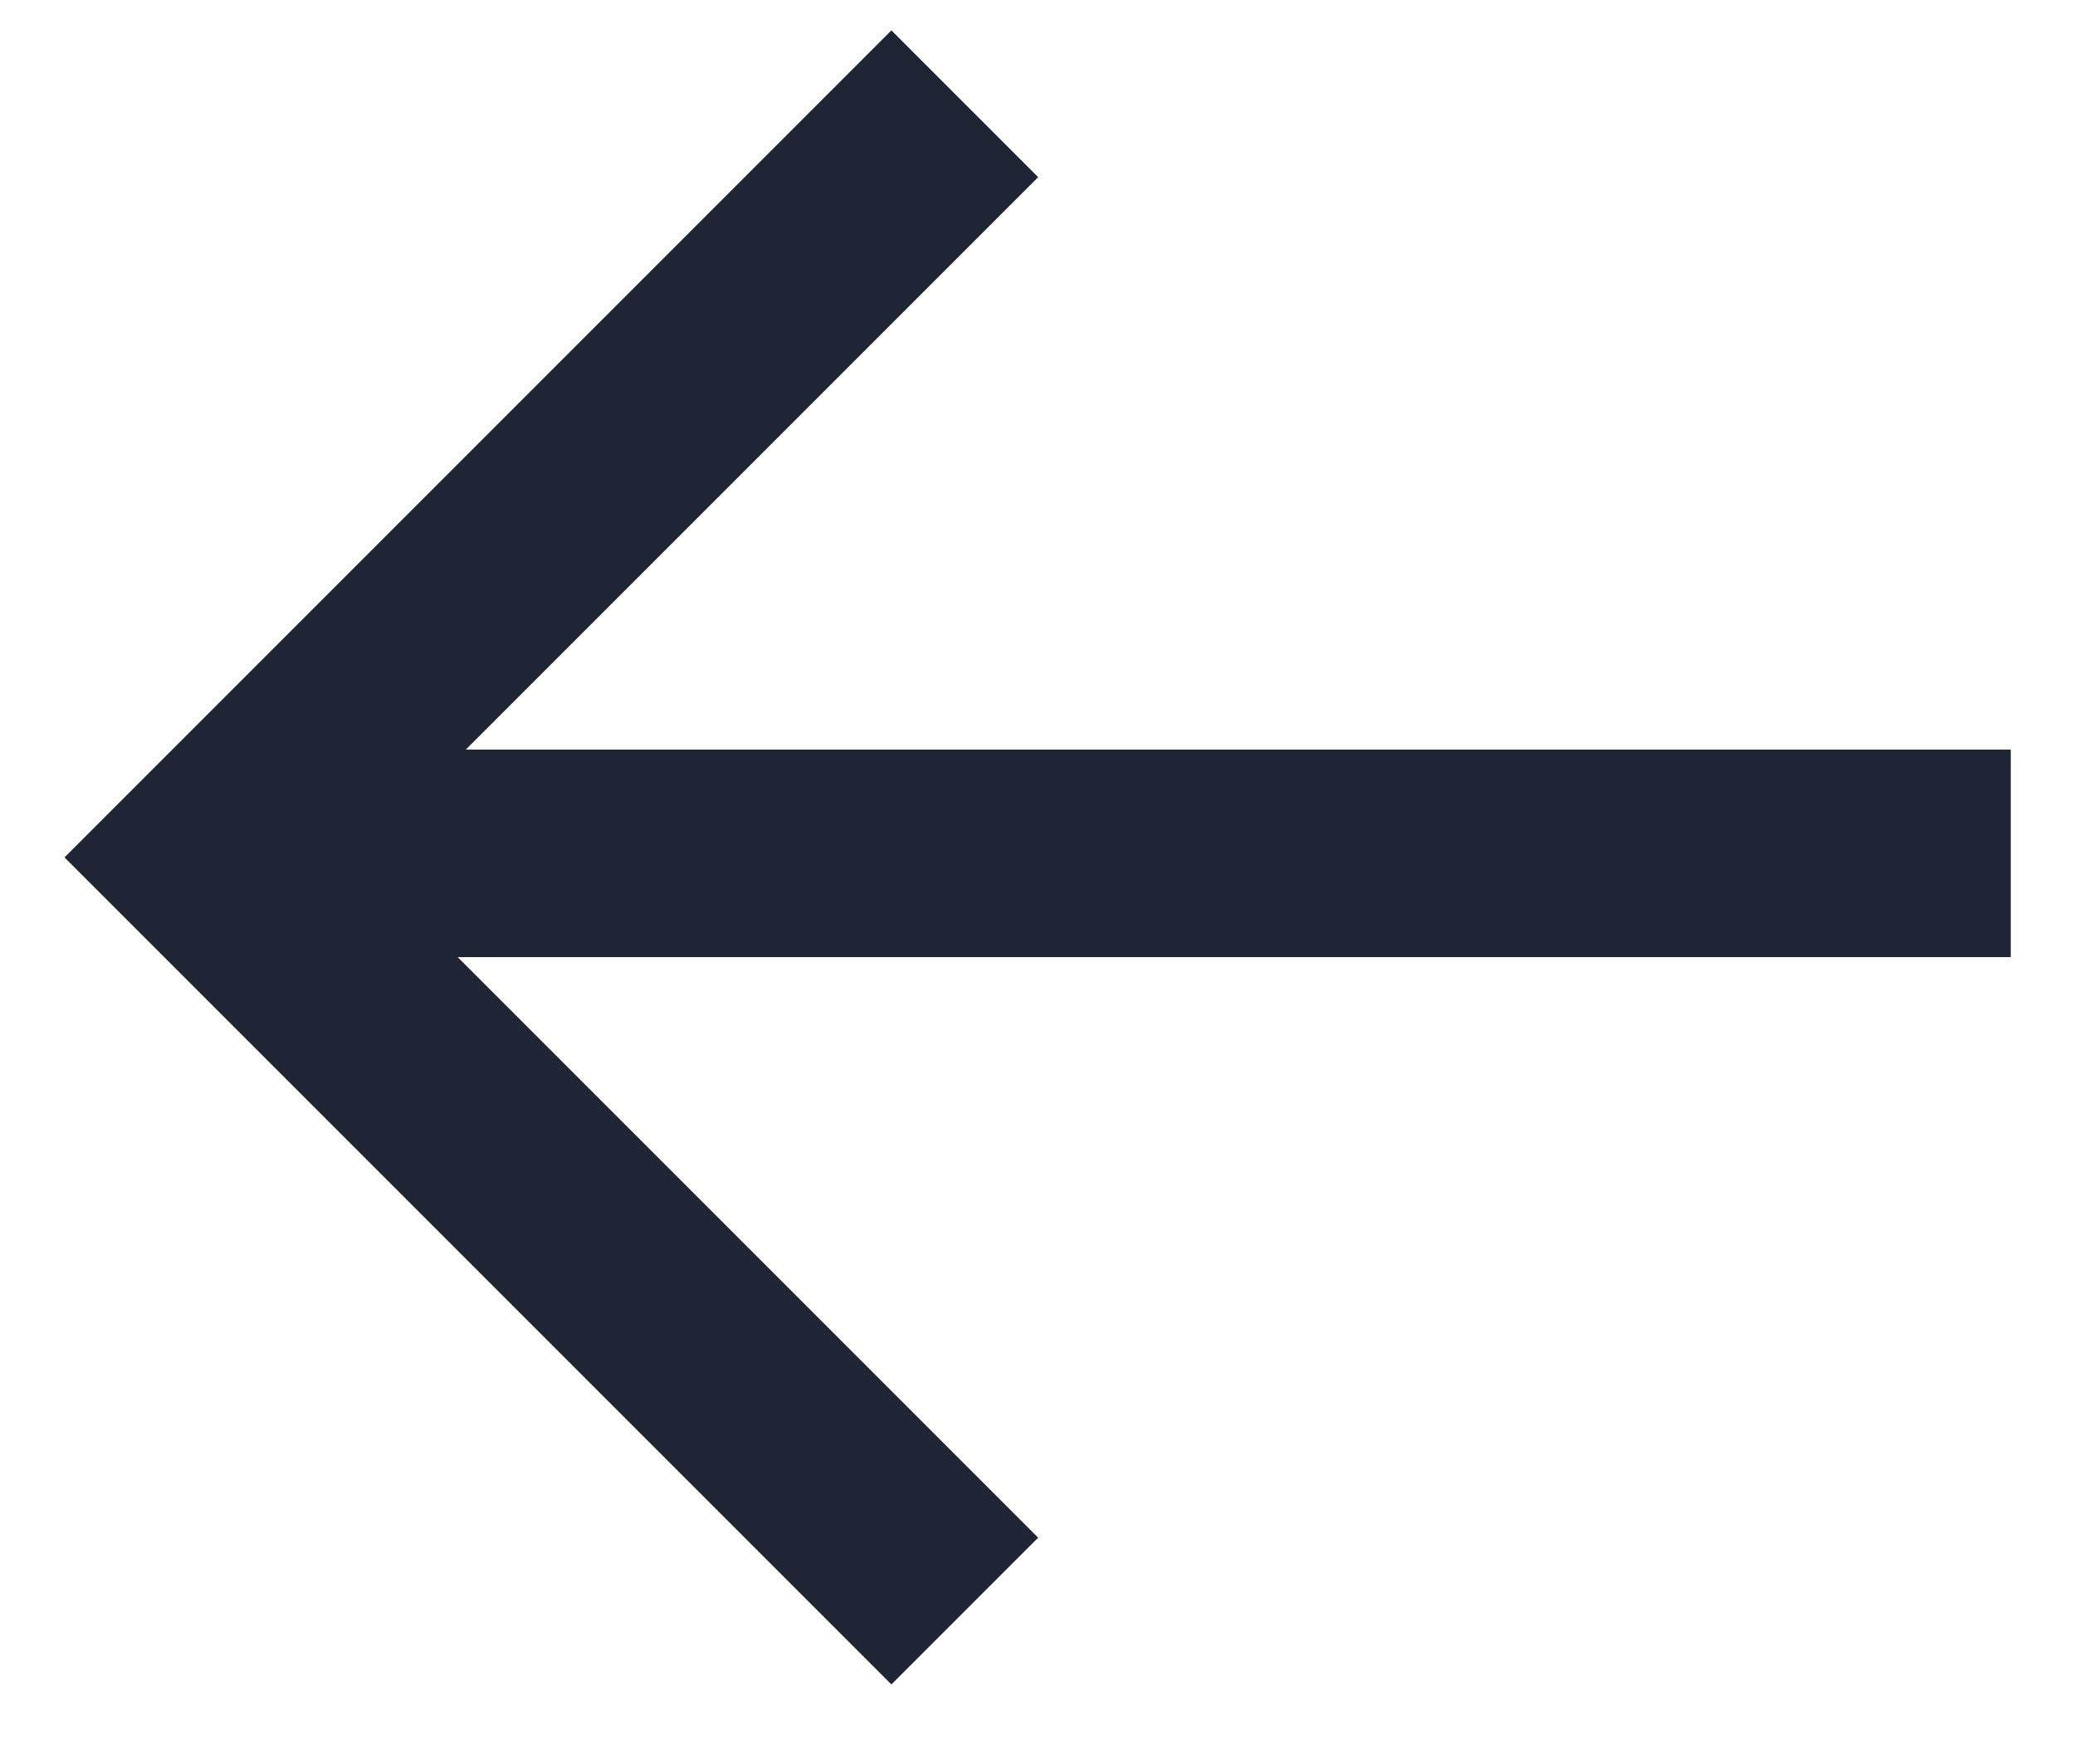
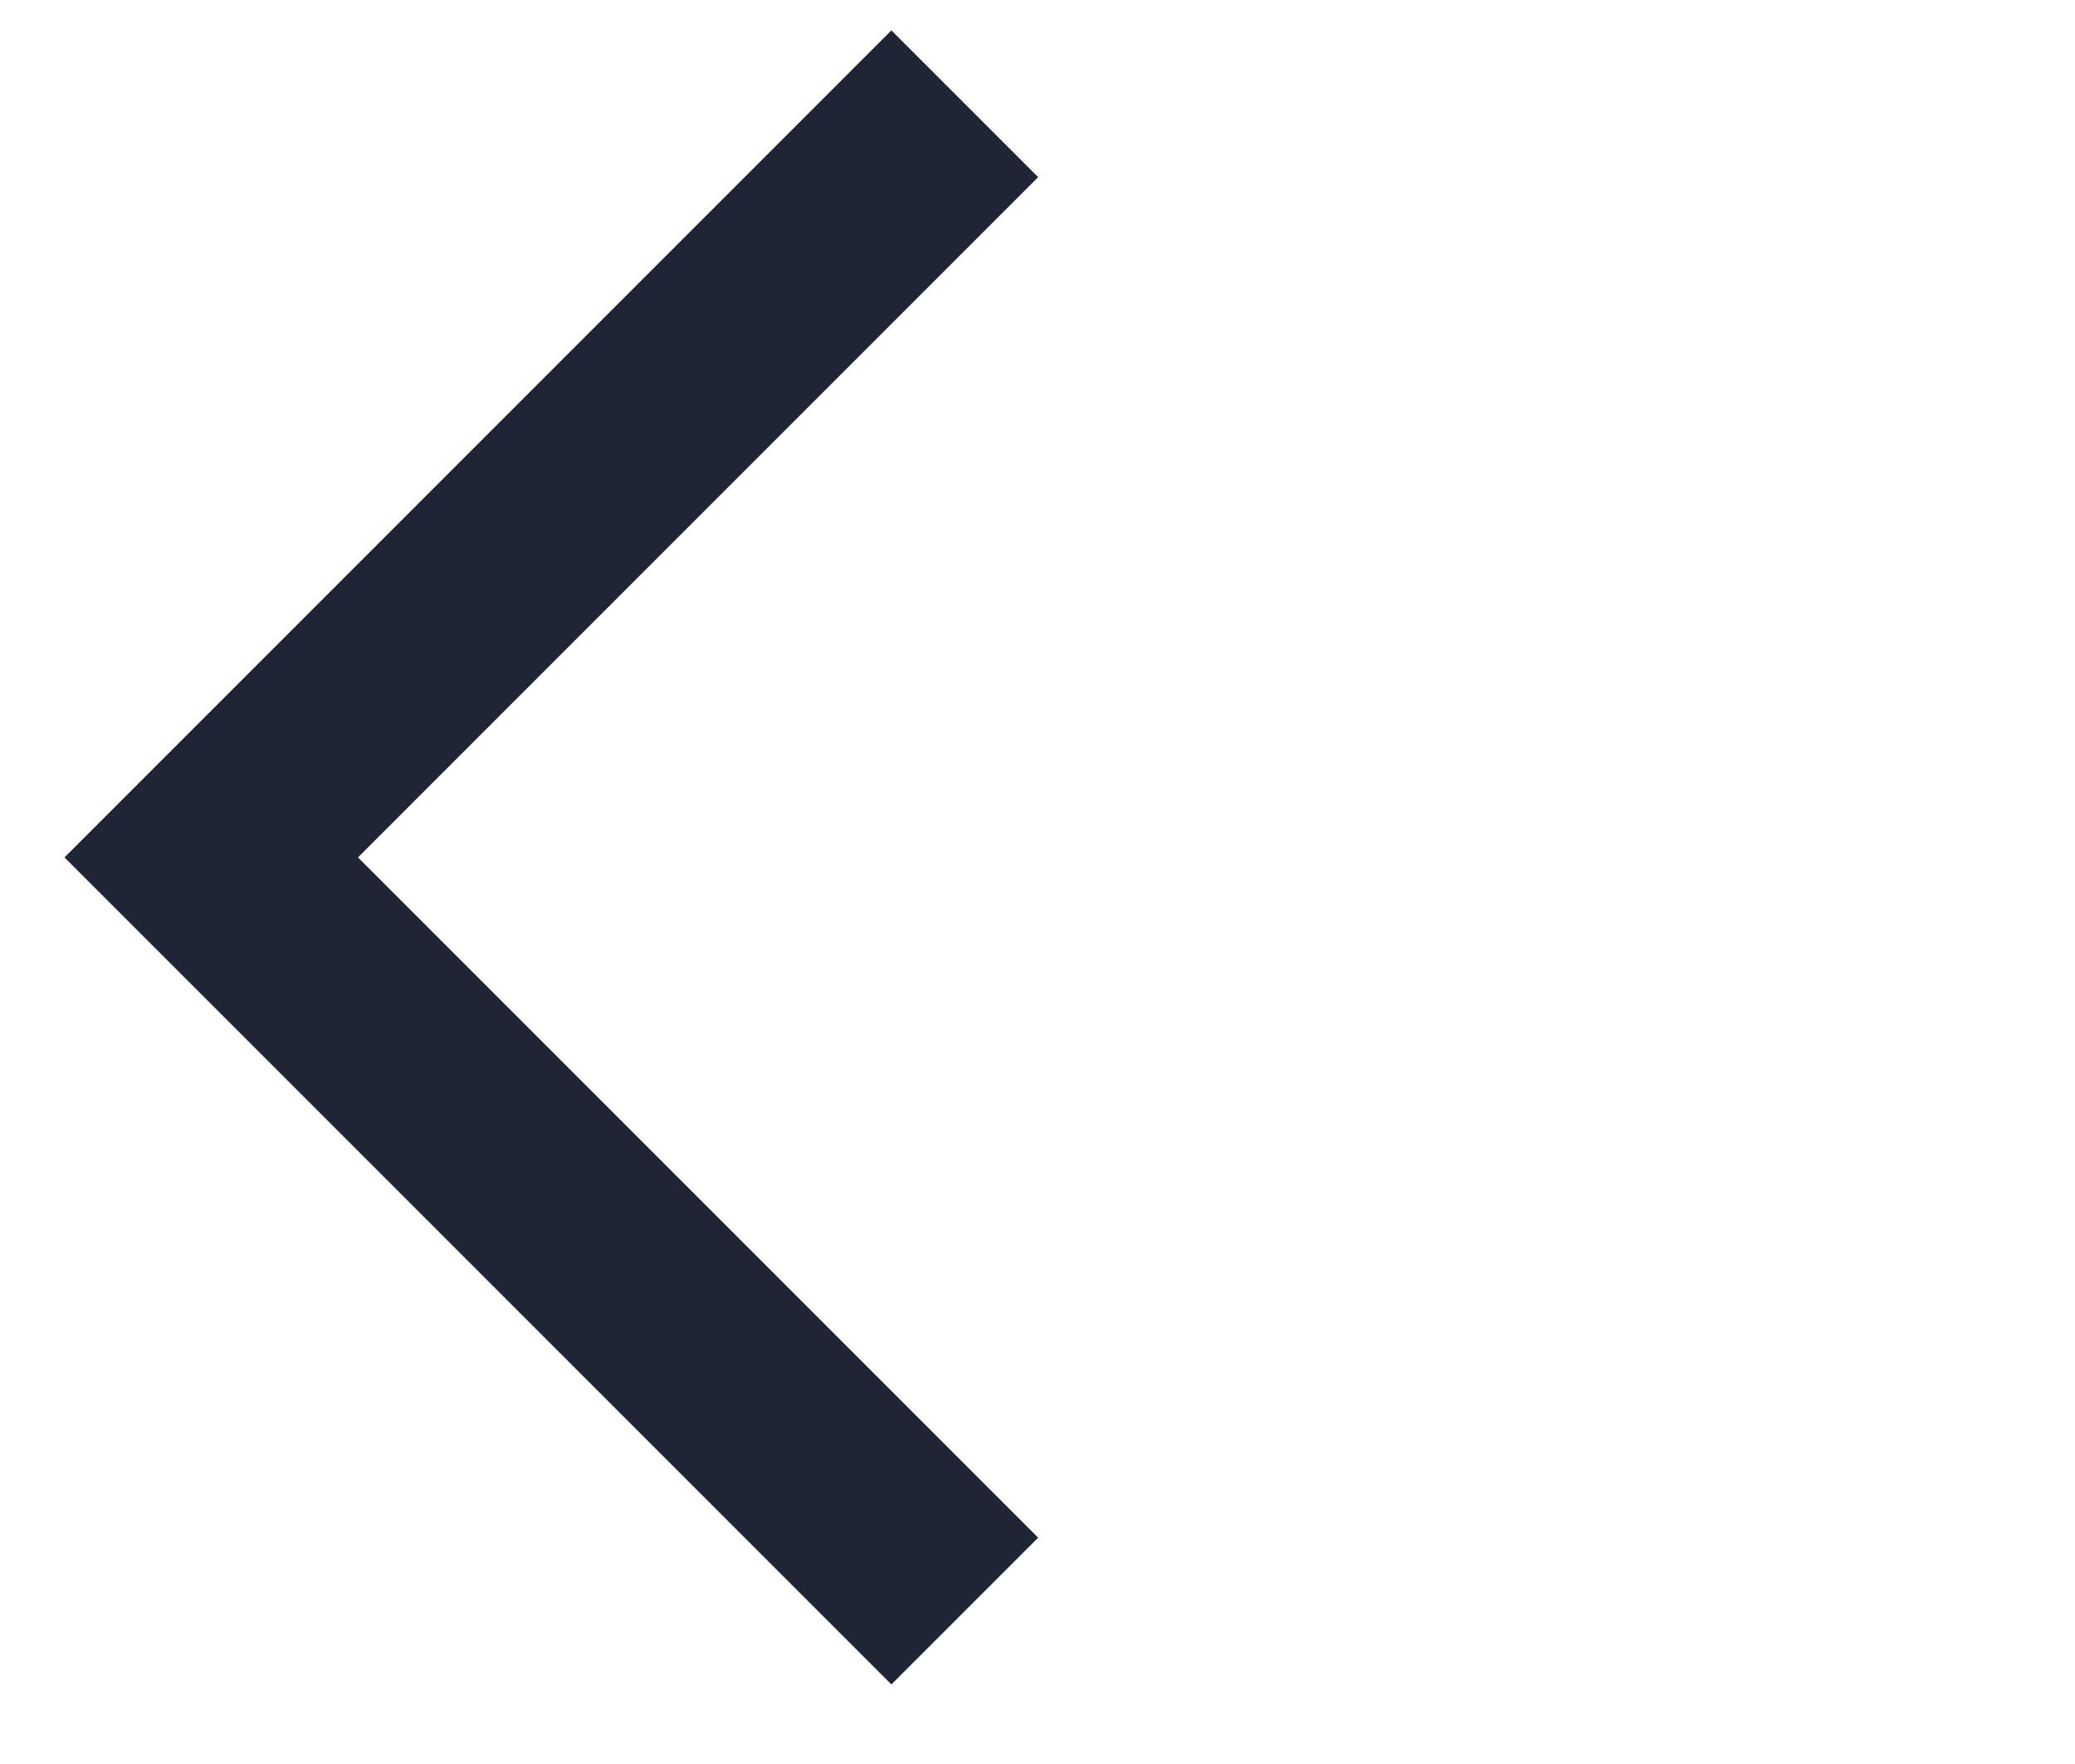
<svg xmlns="http://www.w3.org/2000/svg" width="20" height="17" viewBox="0 0 20 17" fill="none">
  <path d="M9.299 15.526L2.036 8.263L9.299 1" stroke="#1F2535" stroke-width="2" />
-   <line x1="2.036" y1="8.224" x2="19.381" y2="8.224" stroke="#1F2535" stroke-width="2" />
</svg>